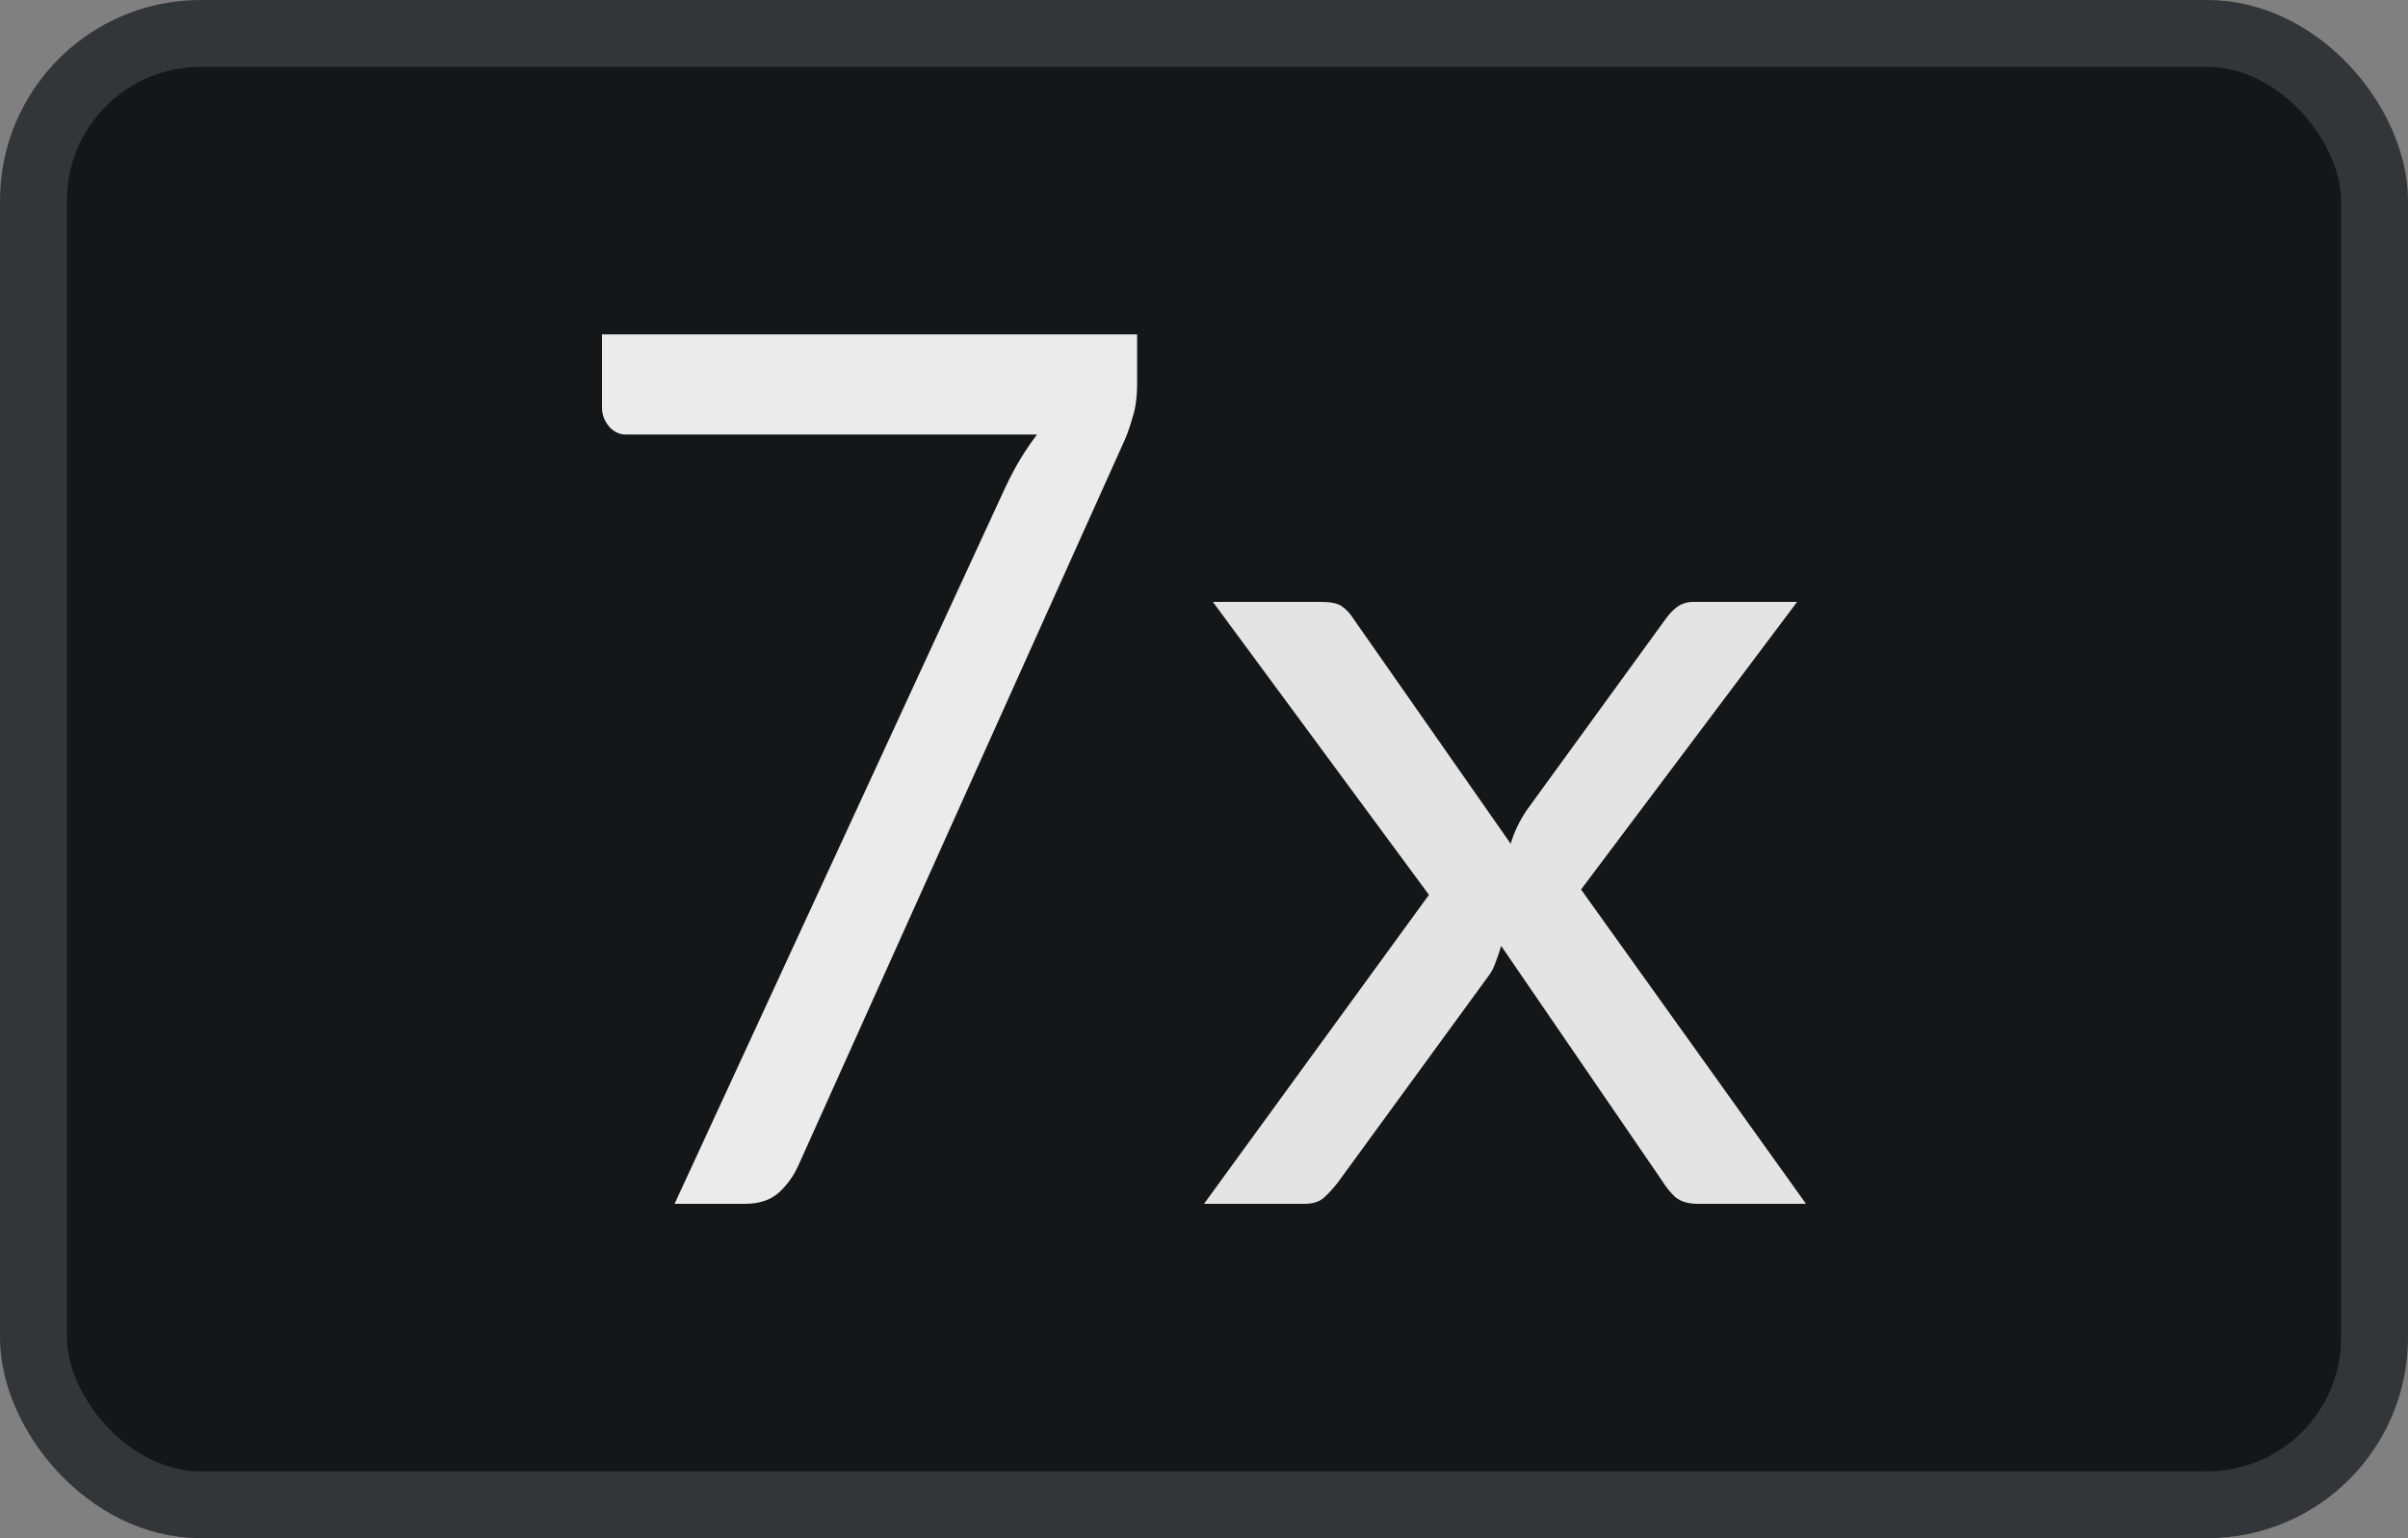
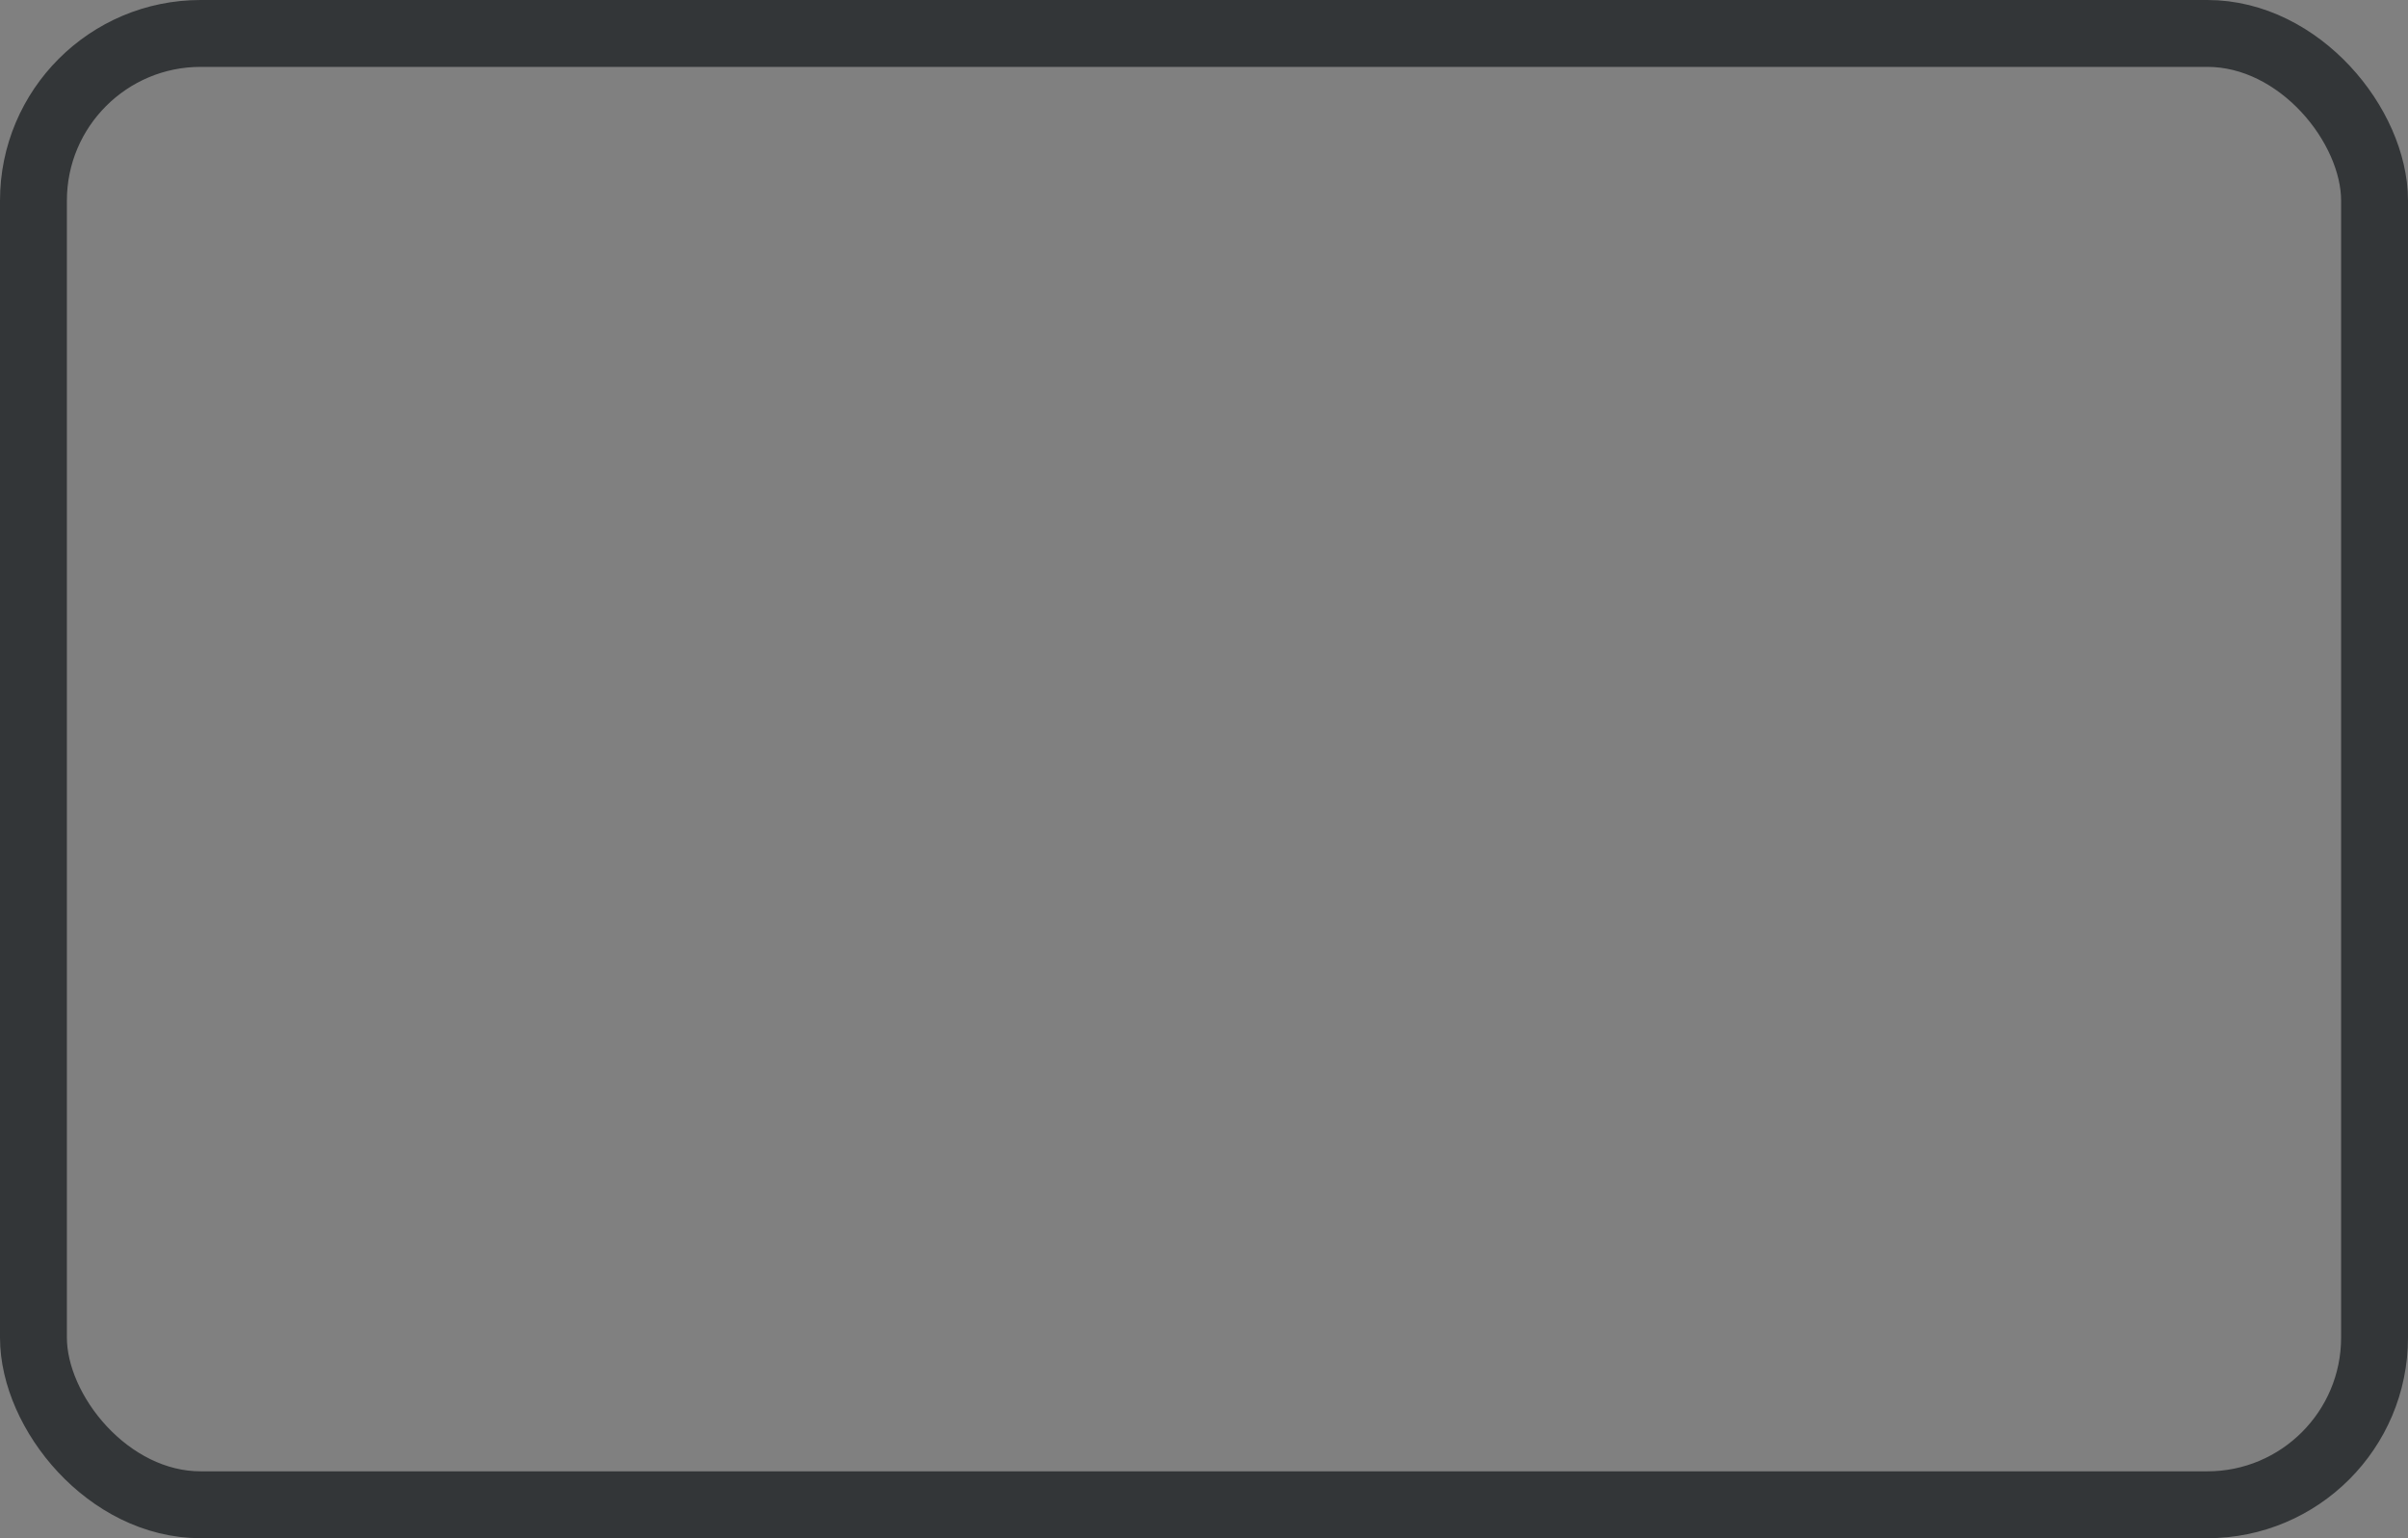
<svg xmlns="http://www.w3.org/2000/svg" width="36" height="23" viewBox="0 0 36 23" fill="none">
  <rect x="0" y="0" width="36" height="23" fill="#808080" stroke="none" />
-   <rect x="0.5" y="0.5" width="35" height="22" rx="2.5" fill="#151617" />
  <rect x="0.5" y="0.5" width="35" height="22" rx="2.5" stroke="#333638" />
-   <path d="M17 5V5.726C17 5.931 16.978 6.101 16.934 6.234C16.896 6.367 16.858 6.479 16.819 6.569L11.935 17.428C11.864 17.586 11.765 17.722 11.639 17.837C11.513 17.946 11.346 18 11.138 18H10.085L15.035 7.277C15.106 7.126 15.18 6.987 15.257 6.86C15.334 6.733 15.416 6.612 15.504 6.497H9.354C9.26 6.497 9.178 6.458 9.107 6.379C9.036 6.294 9 6.201 9 6.098V5H17Z" fill="#EBEBEB" />
-   <path d="M27 18H25.38C25.241 18 25.131 17.967 25.048 17.902C24.973 17.831 24.91 17.754 24.859 17.671L22.443 14.144C22.418 14.227 22.39 14.31 22.358 14.393C22.333 14.47 22.295 14.541 22.244 14.606L20.008 17.671C19.945 17.754 19.876 17.831 19.8 17.902C19.73 17.967 19.633 18 19.506 18H18L21.363 13.38L18.133 9H19.753C19.892 9 19.993 9.021 20.056 9.062C20.119 9.104 20.176 9.163 20.226 9.24L22.585 12.616C22.636 12.444 22.715 12.278 22.822 12.118L24.887 9.275C24.944 9.193 25.004 9.127 25.067 9.08C25.137 9.027 25.219 9 25.314 9H26.867L23.637 13.3L27 18Z" fill="#E4E4E4" />
</svg>